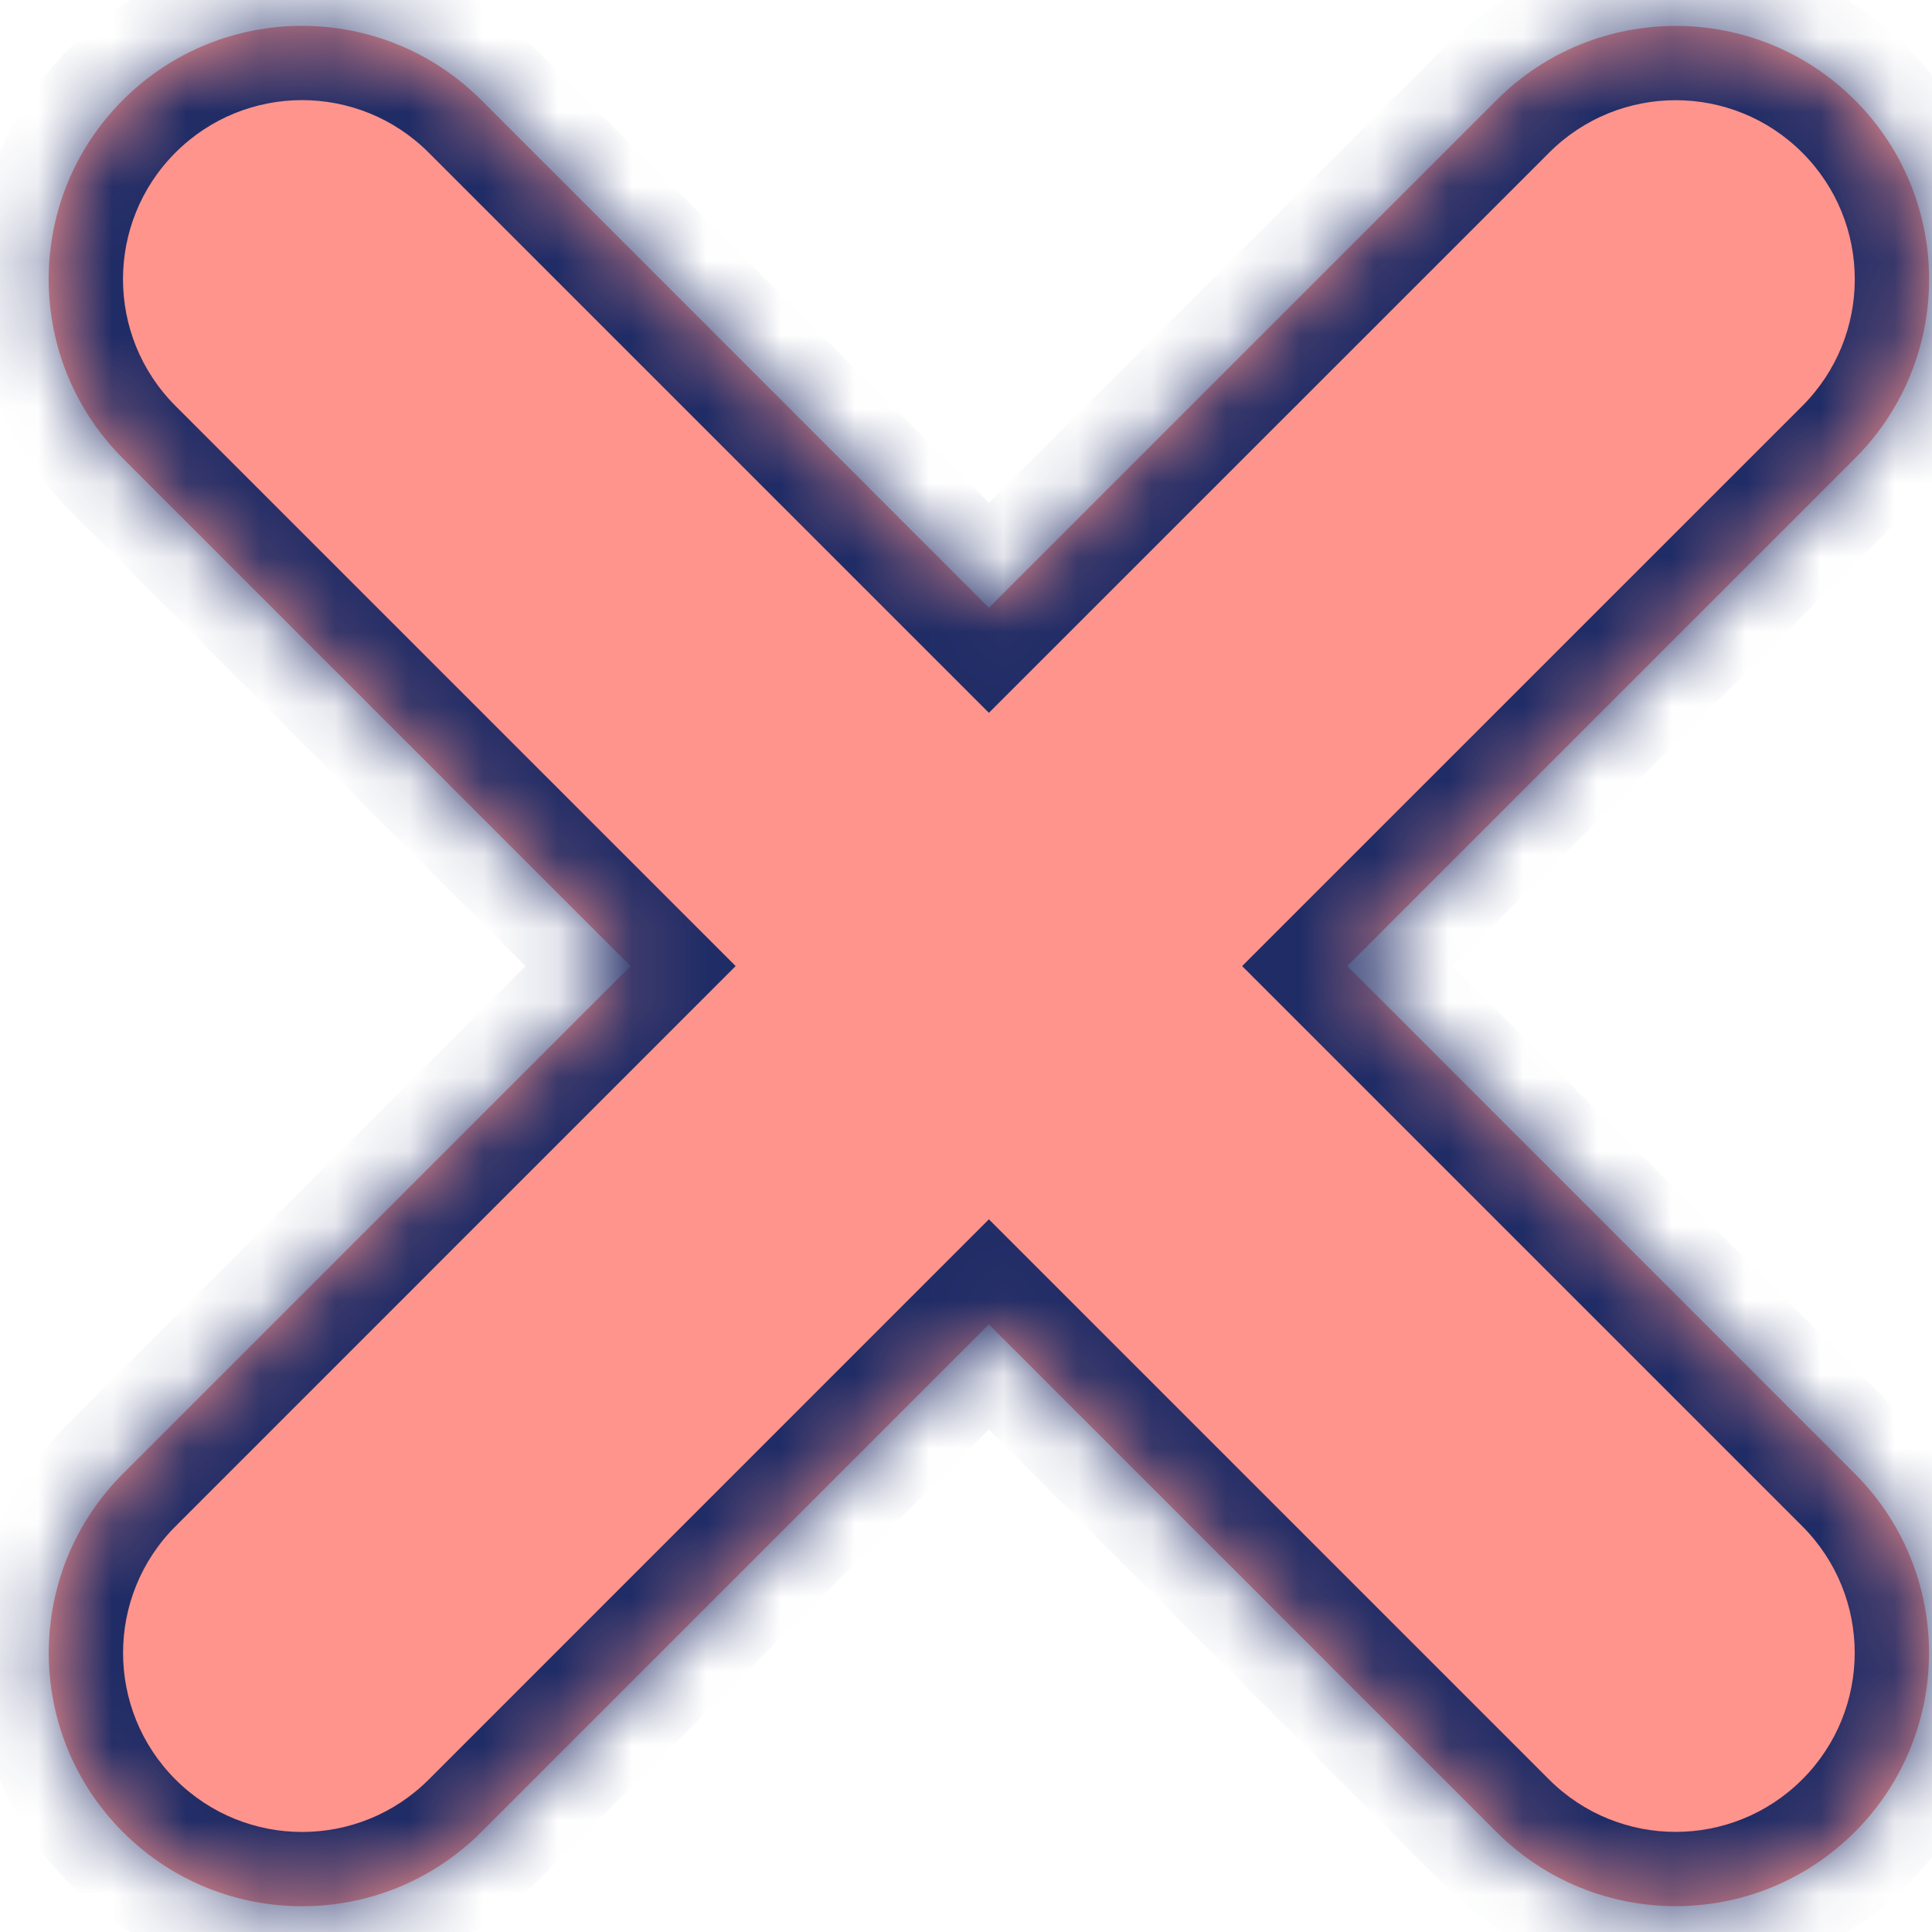
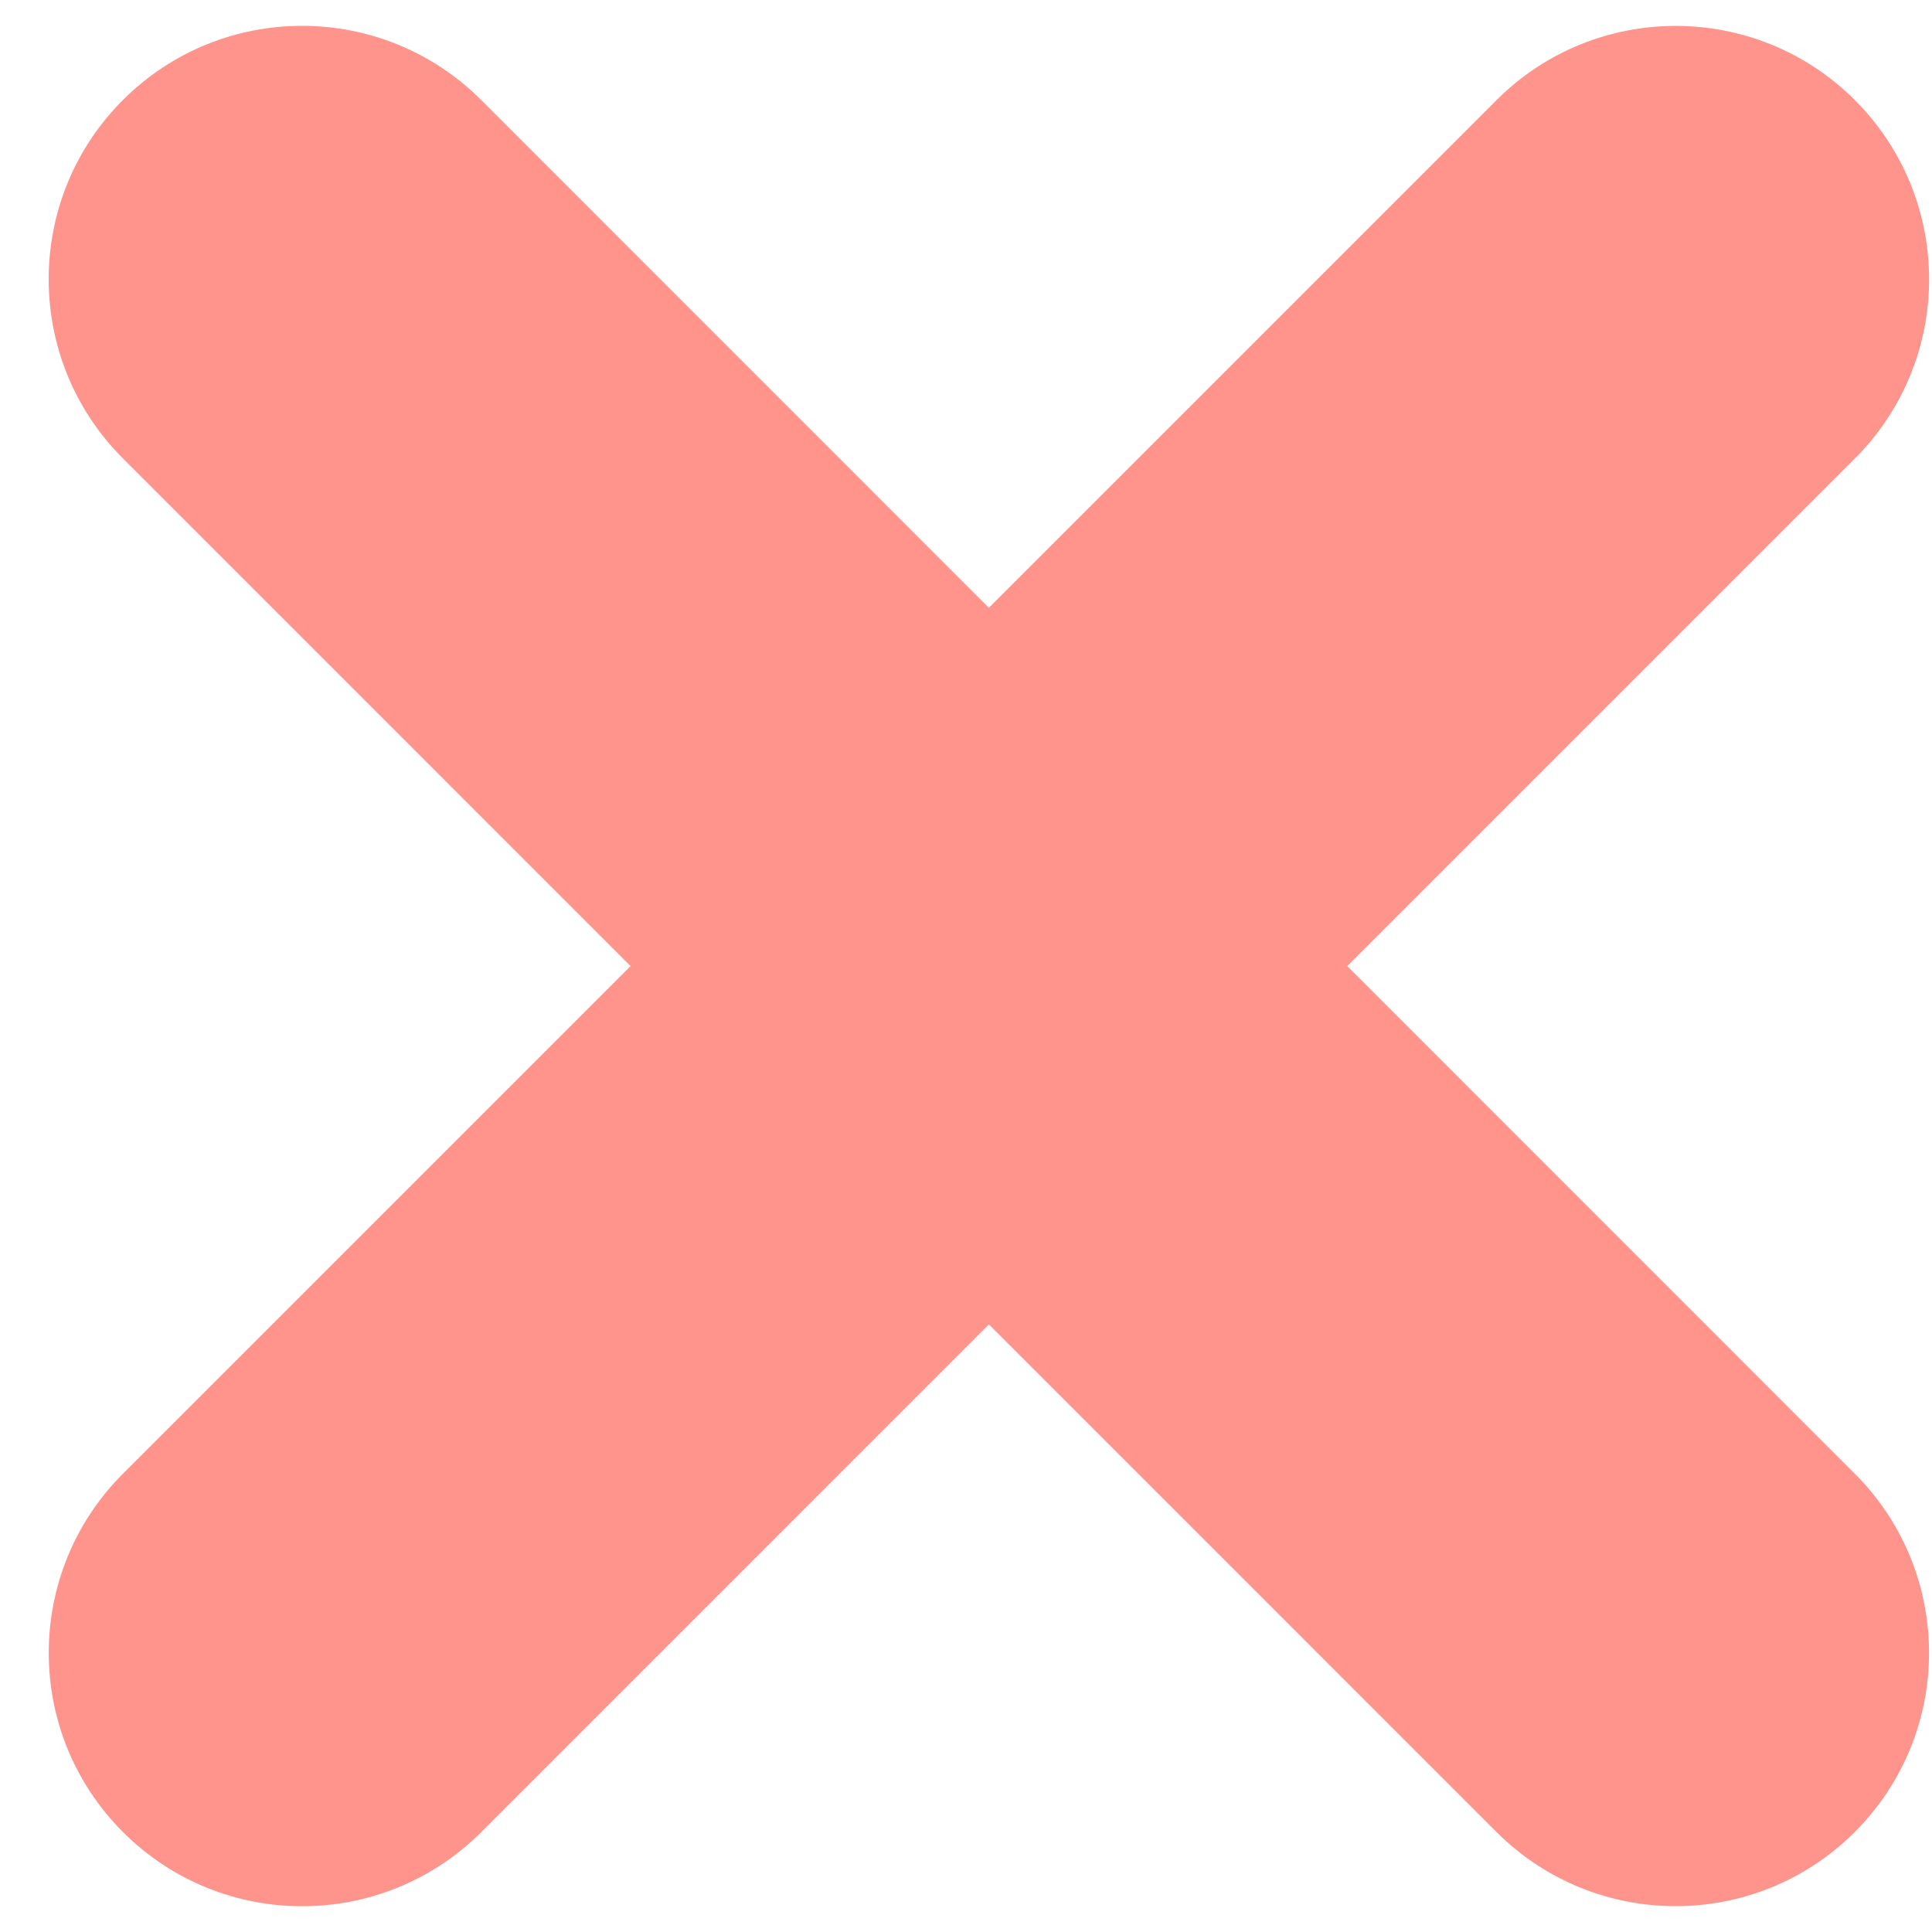
<svg xmlns="http://www.w3.org/2000/svg" width="26" height="26" viewBox="0 0 26 26" fill="none">
  <mask id="path-1-inside-1_668_9570" fill="white">
-     <path fill-rule="evenodd" clip-rule="evenodd" d="M1.654 1.346C2.985 0.015 5.144 0.015 6.476 1.346L13.308 8.179L20.14 1.347C21.471 0.016 23.631 0.016 24.962 1.347C26.294 2.679 26.294 4.838 24.962 6.17L18.131 13.001L24.961 19.832C26.293 21.163 26.293 23.322 24.961 24.654C23.629 25.985 21.47 25.985 20.139 24.654L13.308 17.823L6.477 24.655C5.145 25.986 2.986 25.986 1.655 24.655C0.323 23.323 0.323 21.164 1.655 19.832L8.486 13.001L1.654 6.169C0.322 4.837 0.322 2.678 1.654 1.346Z" />
-   </mask>
+     </mask>
  <path fill-rule="evenodd" clip-rule="evenodd" d="M1.654 1.346C2.985 0.015 5.144 0.015 6.476 1.346L13.308 8.179L20.14 1.347C21.471 0.016 23.631 0.016 24.962 1.347C26.294 2.679 26.294 4.838 24.962 6.17L18.131 13.001L24.961 19.832C26.293 21.163 26.293 23.322 24.961 24.654C23.629 25.985 21.47 25.985 20.139 24.654L13.308 17.823L6.477 24.655C5.145 25.986 2.986 25.986 1.655 24.655C0.323 23.323 0.323 21.164 1.655 19.832L8.486 13.001L1.654 6.169C0.322 4.837 0.322 2.678 1.654 1.346Z" fill="#FF948C" />
-   <path d="M6.476 1.346L7.183 0.639L6.476 1.346ZM13.308 8.179L12.601 8.886L13.308 9.593L14.015 8.886L13.308 8.179ZM20.14 1.347L20.847 2.055L20.14 1.347ZM18.131 13.001L17.423 12.294L16.716 13.001L17.423 13.708L18.131 13.001ZM24.961 19.832L24.254 20.539L24.961 19.832ZM20.139 24.654L20.846 23.947L20.139 24.654ZM13.308 17.823L14.015 17.116L13.308 16.409L12.601 17.116L13.308 17.823ZM1.655 19.832L0.948 19.125L1.655 19.832ZM8.486 13.001L9.193 13.708L9.9 13.001L9.193 12.294L8.486 13.001ZM1.654 6.169L2.361 5.462L2.361 5.462L1.654 6.169ZM7.183 0.639C5.461 -1.083 2.669 -1.083 0.946 0.639L2.361 2.054C3.302 1.112 4.828 1.112 5.769 2.054L7.183 0.639ZM14.015 7.472L7.183 0.639L5.769 2.054L12.601 8.886L14.015 7.472ZM14.015 8.886L20.847 2.055L19.433 0.64L12.601 7.472L14.015 8.886ZM20.847 2.055C21.788 1.113 23.314 1.113 24.255 2.055L25.669 0.64C23.947 -1.082 21.155 -1.082 19.433 0.64L20.847 2.055ZM24.255 2.055C25.196 2.996 25.196 4.521 24.255 5.463L25.669 6.877C27.391 5.155 27.391 2.362 25.669 0.64L24.255 2.055ZM24.255 5.463L17.423 12.294L18.838 13.708L25.669 6.877L24.255 5.463ZM25.668 19.125L18.838 12.294L17.423 13.708L24.254 20.539L25.668 19.125ZM25.668 25.361C27.39 23.639 27.39 20.847 25.668 19.125L24.254 20.539C25.195 21.48 25.195 23.006 24.254 23.947L25.668 25.361ZM19.432 25.361C21.154 27.083 23.946 27.083 25.668 25.361L24.254 23.947C23.313 24.888 21.787 24.888 20.846 23.947L19.432 25.361ZM12.601 18.53L19.432 25.361L20.846 23.947L14.015 17.116L12.601 18.53ZM12.601 17.116L5.77 23.948L7.184 25.362L14.015 18.53L12.601 17.116ZM5.77 23.948C4.829 24.889 3.303 24.889 2.362 23.948L0.948 25.362C2.67 27.084 5.462 27.084 7.184 25.362L5.77 23.948ZM2.362 23.948C1.421 23.007 1.421 21.481 2.362 20.54L0.948 19.125C-0.774 20.848 -0.774 23.64 0.948 25.362L2.362 23.948ZM2.362 20.54L9.193 13.708L7.779 12.294L0.948 19.125L2.362 20.54ZM0.946 6.876L7.779 13.708L9.193 12.294L2.361 5.462L0.946 6.876ZM0.946 0.639C-0.776 2.361 -0.776 5.154 0.946 6.876L2.361 5.462C1.42 4.52 1.42 2.995 2.361 2.054L0.946 0.639Z" fill="#202C66" mask="url(#path-1-inside-1_668_9570)" />
</svg>